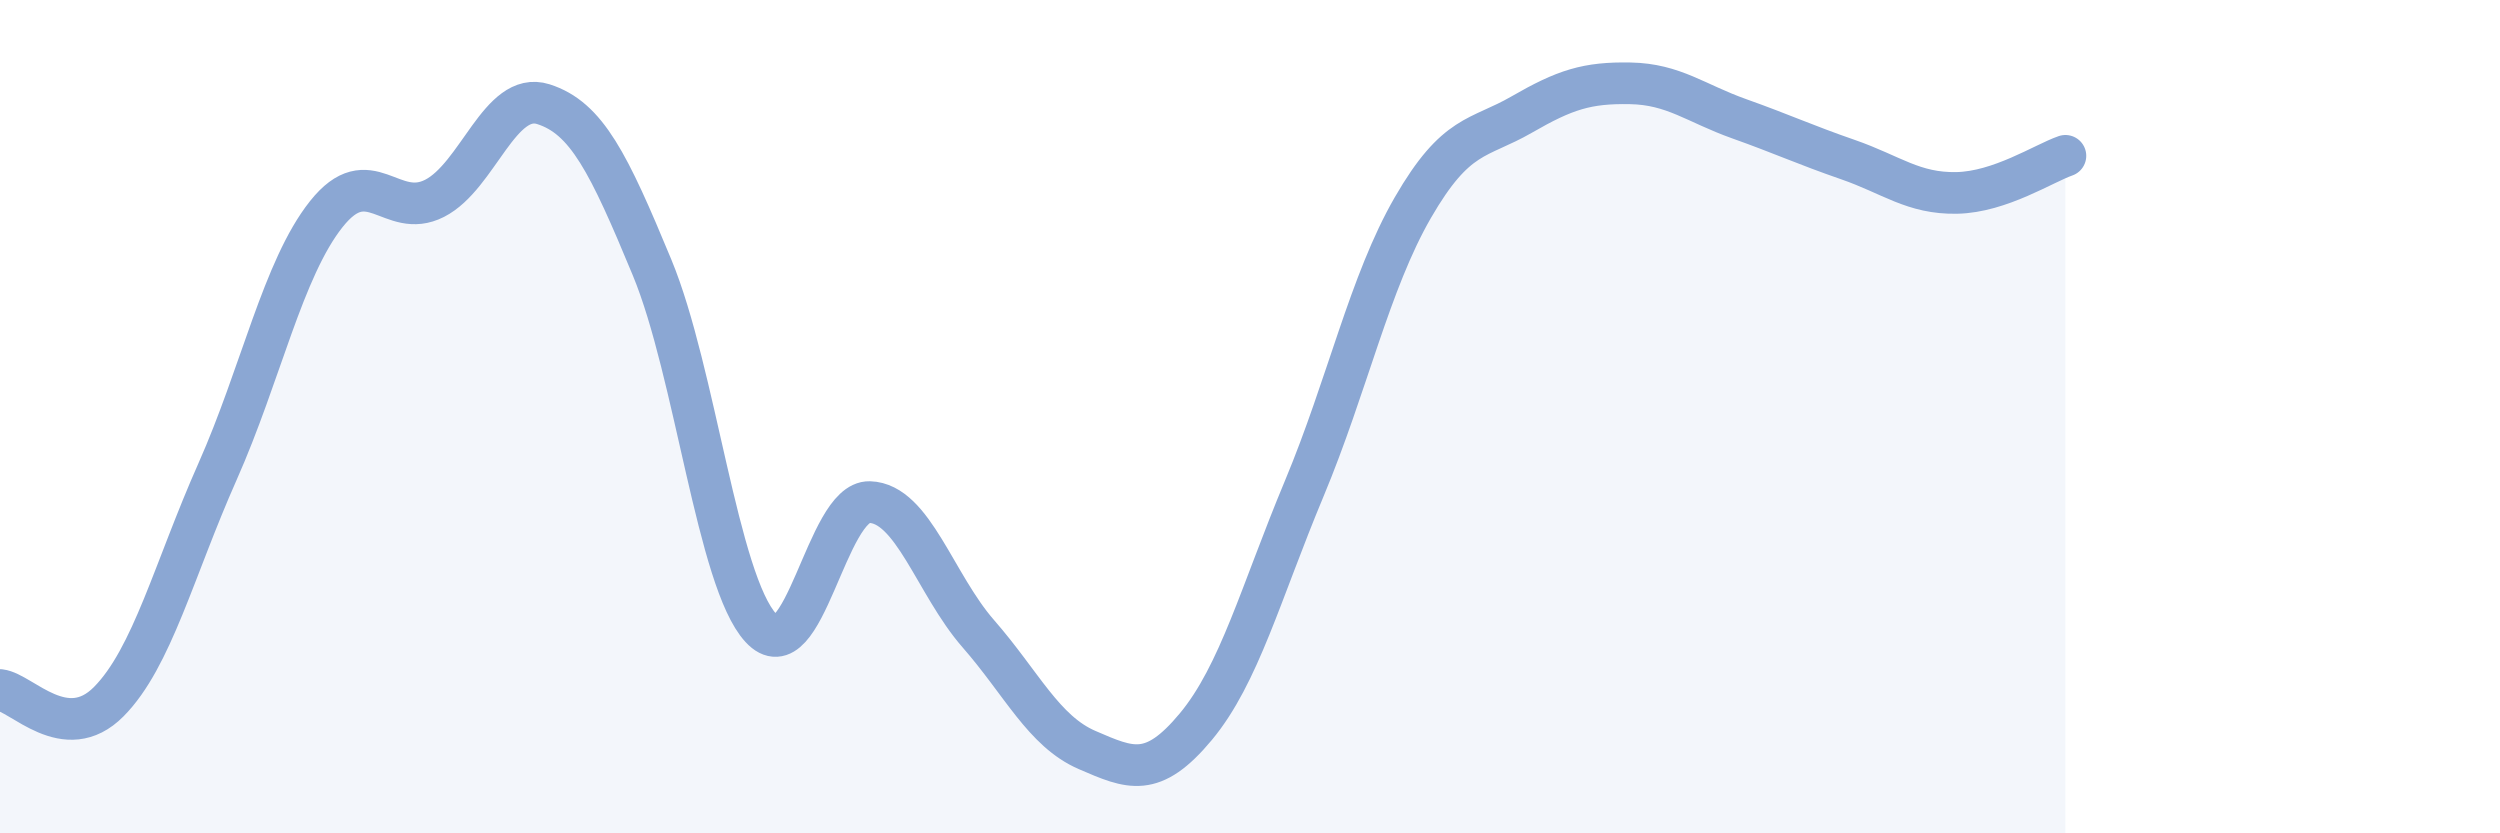
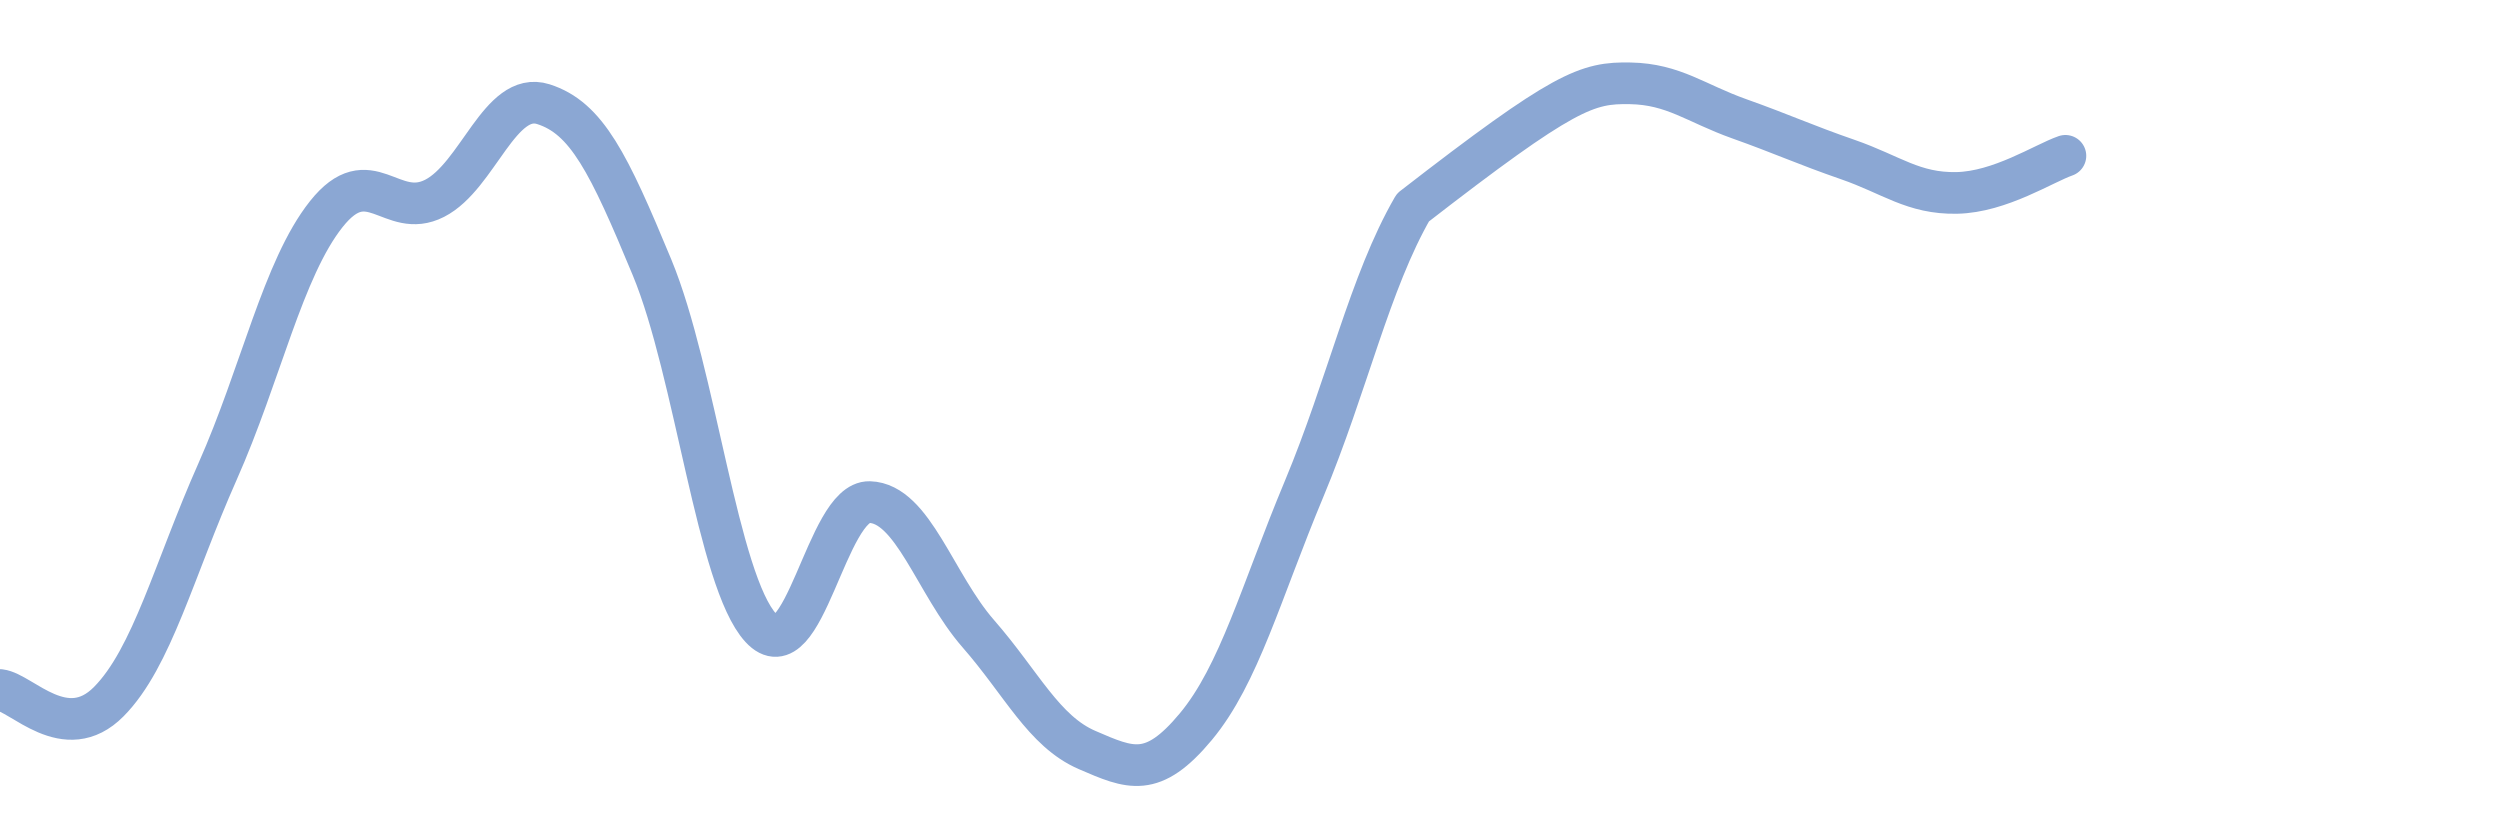
<svg xmlns="http://www.w3.org/2000/svg" width="60" height="20" viewBox="0 0 60 20">
-   <path d="M 0,16.56 C 0.52,16.62 1.57,17.89 2.61,16.84 C 3.65,15.79 4.18,13.66 5.22,11.32 C 6.26,8.98 6.79,6.45 7.83,5.14 C 8.87,3.83 9.39,5.29 10.43,4.76 C 11.47,4.23 12,2.17 13.04,2.5 C 14.08,2.83 14.61,3.91 15.65,6.42 C 16.69,8.93 17.22,13.94 18.26,15.07 C 19.3,16.2 19.83,12.02 20.87,12.05 C 21.91,12.08 22.44,14.02 23.48,15.21 C 24.52,16.4 25.05,17.55 26.09,18 C 27.13,18.45 27.66,18.69 28.7,17.44 C 29.74,16.19 30.26,14.22 31.3,11.73 C 32.34,9.24 32.87,6.78 33.91,4.98 C 34.95,3.18 35.48,3.35 36.52,2.75 C 37.56,2.15 38.09,1.98 39.13,2 C 40.17,2.02 40.7,2.48 41.74,2.85 C 42.78,3.22 43.31,3.47 44.35,3.83 C 45.39,4.19 45.92,4.65 46.96,4.63 C 48,4.61 49.05,3.92 49.57,3.74L49.57 20L0 20Z" fill="#8ba7d3" opacity="0.1" stroke-linecap="round" stroke-linejoin="round" />
-   <path d="M 0,16.56 C 0.52,16.62 1.57,17.89 2.61,16.84 C 3.65,15.79 4.18,13.66 5.22,11.32 C 6.26,8.98 6.79,6.45 7.83,5.14 C 8.87,3.83 9.39,5.29 10.43,4.76 C 11.47,4.23 12,2.17 13.04,2.5 C 14.08,2.83 14.61,3.91 15.65,6.42 C 16.69,8.93 17.22,13.94 18.26,15.07 C 19.3,16.2 19.83,12.02 20.87,12.05 C 21.91,12.08 22.44,14.02 23.48,15.21 C 24.52,16.4 25.05,17.55 26.09,18 C 27.13,18.45 27.66,18.69 28.7,17.44 C 29.74,16.19 30.26,14.22 31.3,11.73 C 32.34,9.24 32.87,6.78 33.91,4.98 C 34.95,3.18 35.48,3.35 36.52,2.75 C 37.56,2.15 38.09,1.98 39.13,2 C 40.17,2.02 40.7,2.48 41.74,2.85 C 42.78,3.22 43.31,3.47 44.35,3.83 C 45.39,4.19 45.92,4.65 46.96,4.63 C 48,4.61 49.05,3.92 49.57,3.74" stroke="#8ba7d3" stroke-width="1" fill="none" stroke-linecap="round" stroke-linejoin="round" />
+   <path d="M 0,16.56 C 0.52,16.62 1.57,17.89 2.61,16.84 C 3.65,15.79 4.18,13.66 5.22,11.32 C 6.26,8.98 6.79,6.45 7.83,5.14 C 8.87,3.83 9.39,5.29 10.43,4.76 C 11.47,4.23 12,2.17 13.04,2.5 C 14.08,2.83 14.61,3.91 15.65,6.42 C 16.69,8.93 17.22,13.94 18.26,15.07 C 19.3,16.2 19.83,12.02 20.87,12.05 C 21.91,12.08 22.44,14.02 23.48,15.21 C 24.52,16.4 25.05,17.55 26.09,18 C 27.13,18.45 27.66,18.69 28.7,17.44 C 29.74,16.19 30.26,14.22 31.3,11.73 C 32.34,9.24 32.87,6.78 33.91,4.98 C 37.56,2.15 38.09,1.98 39.13,2 C 40.17,2.02 40.7,2.48 41.74,2.85 C 42.78,3.22 43.31,3.47 44.35,3.83 C 45.39,4.19 45.92,4.65 46.96,4.63 C 48,4.61 49.05,3.92 49.57,3.74" stroke="#8ba7d3" stroke-width="1" fill="none" stroke-linecap="round" stroke-linejoin="round" />
</svg>